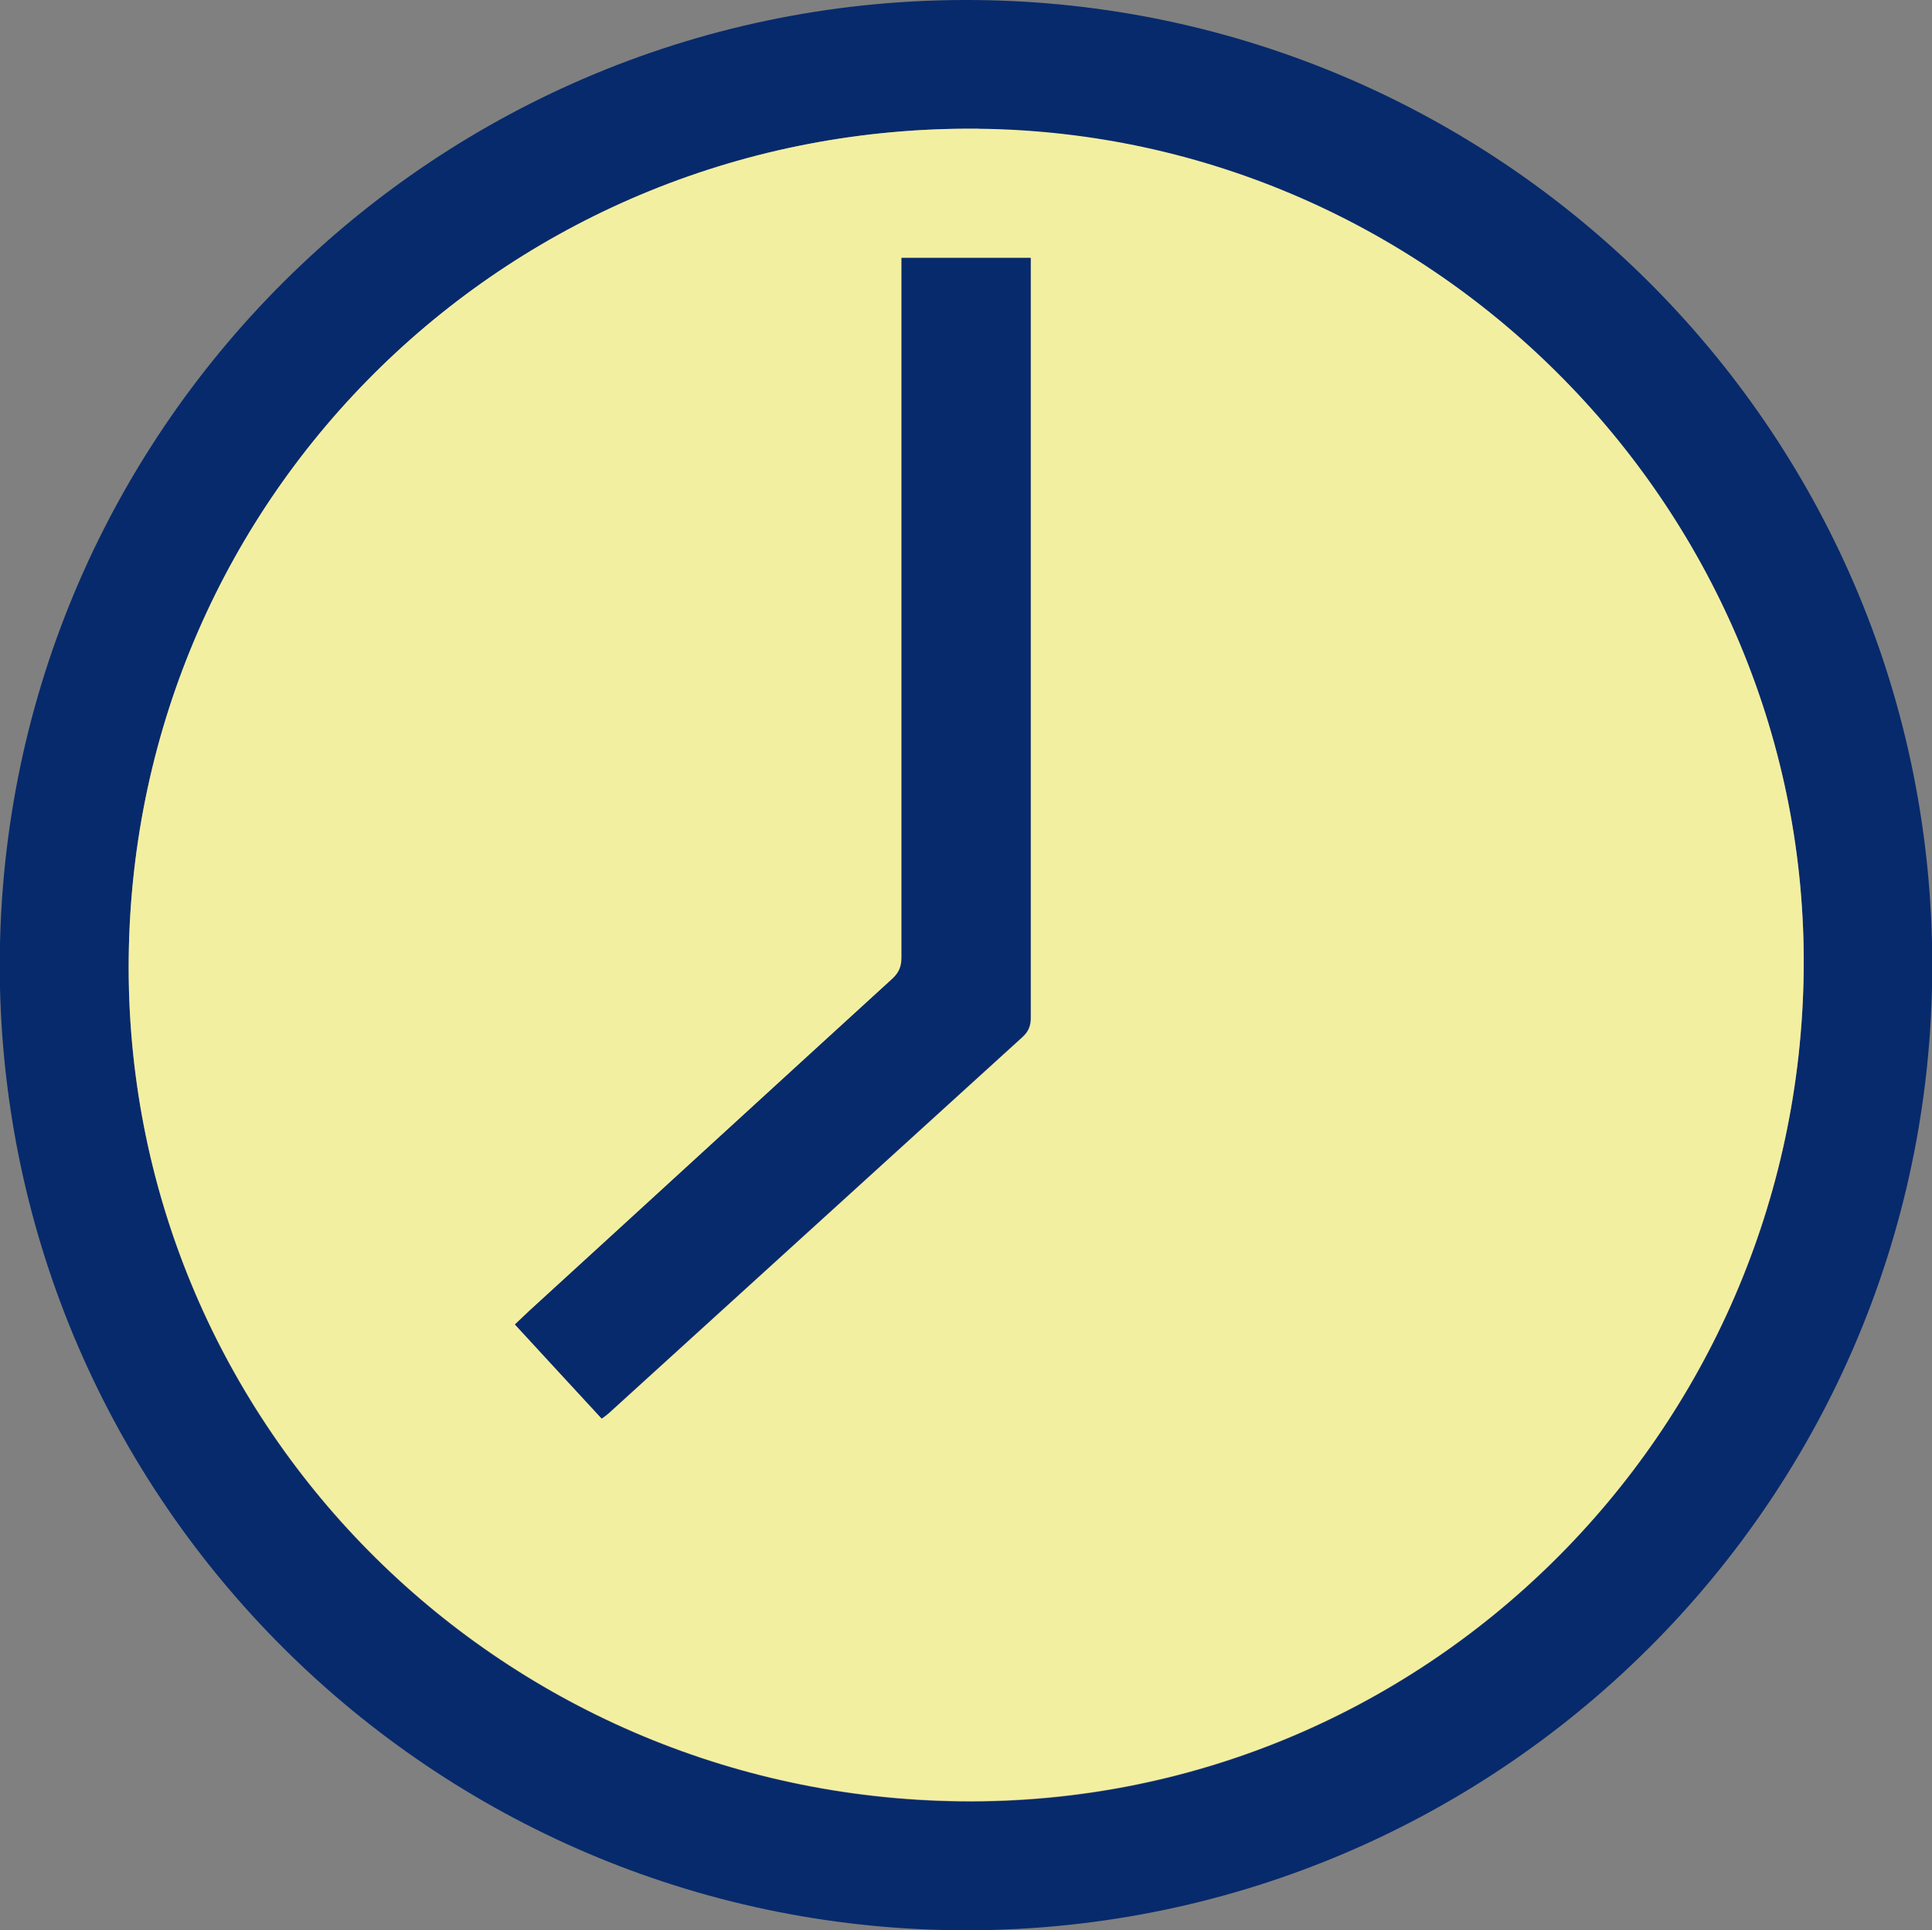
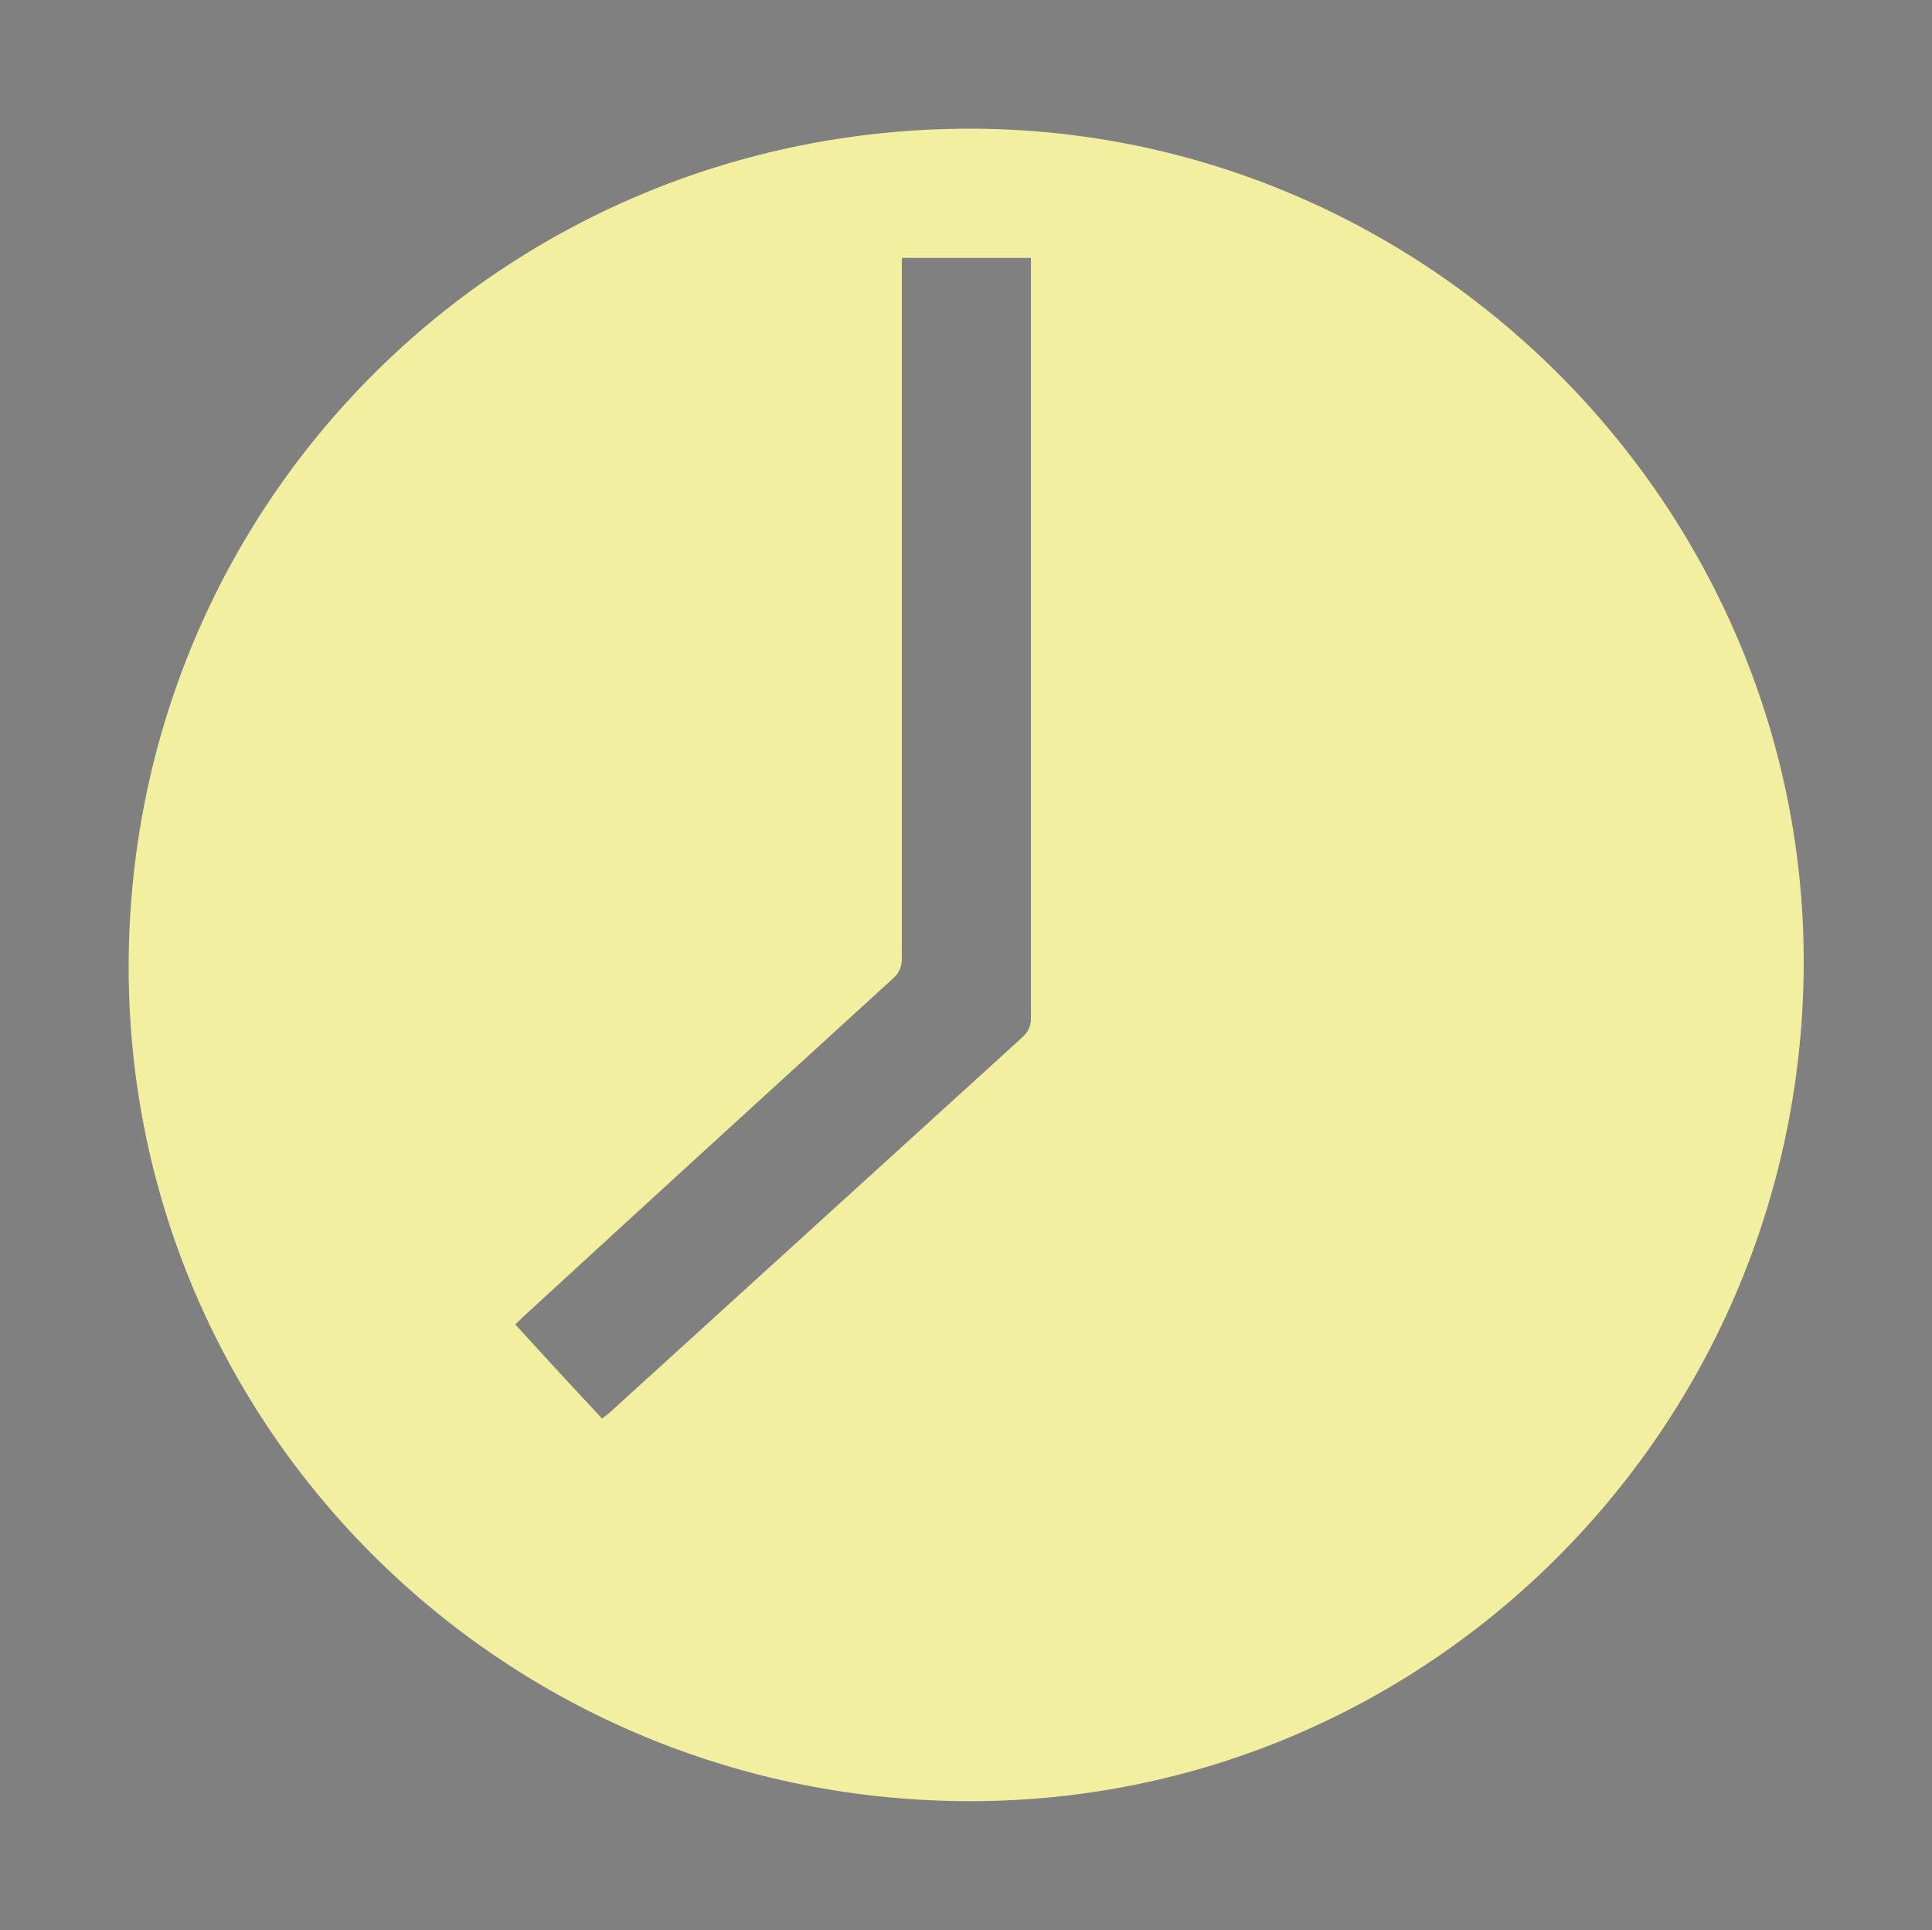
<svg xmlns="http://www.w3.org/2000/svg" id="Layer_2" data-name="Layer 2" viewBox="0 0 47.43 47.38">
  <rect x="0" y="0" width="47.43" height="47.38" fill="#808080" stroke="none" />
  <defs>
    <style>      .cls-1 {        fill: #f3efa1;      }      .cls-2 {        fill: #072a6c;      }    </style>
  </defs>
  <g id="Layer_1_copy" data-name="Layer 1 copy">
    <g>
-       <path class="cls-2" d="m23.65,0c12.87-.04,23.48,10.2,23.78,23.13.31,13.39-10.46,24.21-23.64,24.25C10.91,47.41.31,37.17,0,24.25-.3,10.89,10.43.04,23.65,0Zm.37,3.16C12.57,3.05,3.29,12.09,3.16,23.51c-.13,11.33,9,20.58,20.44,20.71,11.3.12,20.56-9.02,20.68-20.4.12-11.21-9.03-20.53-20.26-20.65Z" />
      <path class="cls-1" d="m24.02,3.16c11.23.12,20.37,9.43,20.26,20.65-.12,11.39-9.38,20.52-20.68,20.4-11.43-.12-20.57-9.38-20.44-20.71C3.29,12.09,12.57,3.05,24.02,3.16Zm-1.88,3.17c0,.16,0,.29,0,.43,0,5.58,0,11.16,0,16.75,0,.21-.05.36-.22.51-2.97,2.71-5.94,5.42-8.9,8.14-.12.11-.24.22-.37.35.72.79,1.42,1.55,2.13,2.31.08-.06.14-.11.19-.15,3.38-3.07,6.75-6.14,10.13-9.21.15-.14.21-.28.21-.48,0-6.11,0-12.21,0-18.32v-.33h-3.17Z" />
-       <path class="cls-2" d="m22.13,6.33h3.17v.33c0,6.11,0,12.21,0,18.32,0,.21-.06.35-.21.48-3.38,3.07-6.75,6.14-10.13,9.21-.05.05-.11.09-.19.15-.7-.76-1.4-1.52-2.13-2.31.13-.12.25-.24.37-.35,2.97-2.71,5.93-5.43,8.9-8.14.16-.15.22-.3.22-.51,0-5.58,0-11.16,0-16.75,0-.14,0-.27,0-.43Z" />
    </g>
  </g>
</svg>